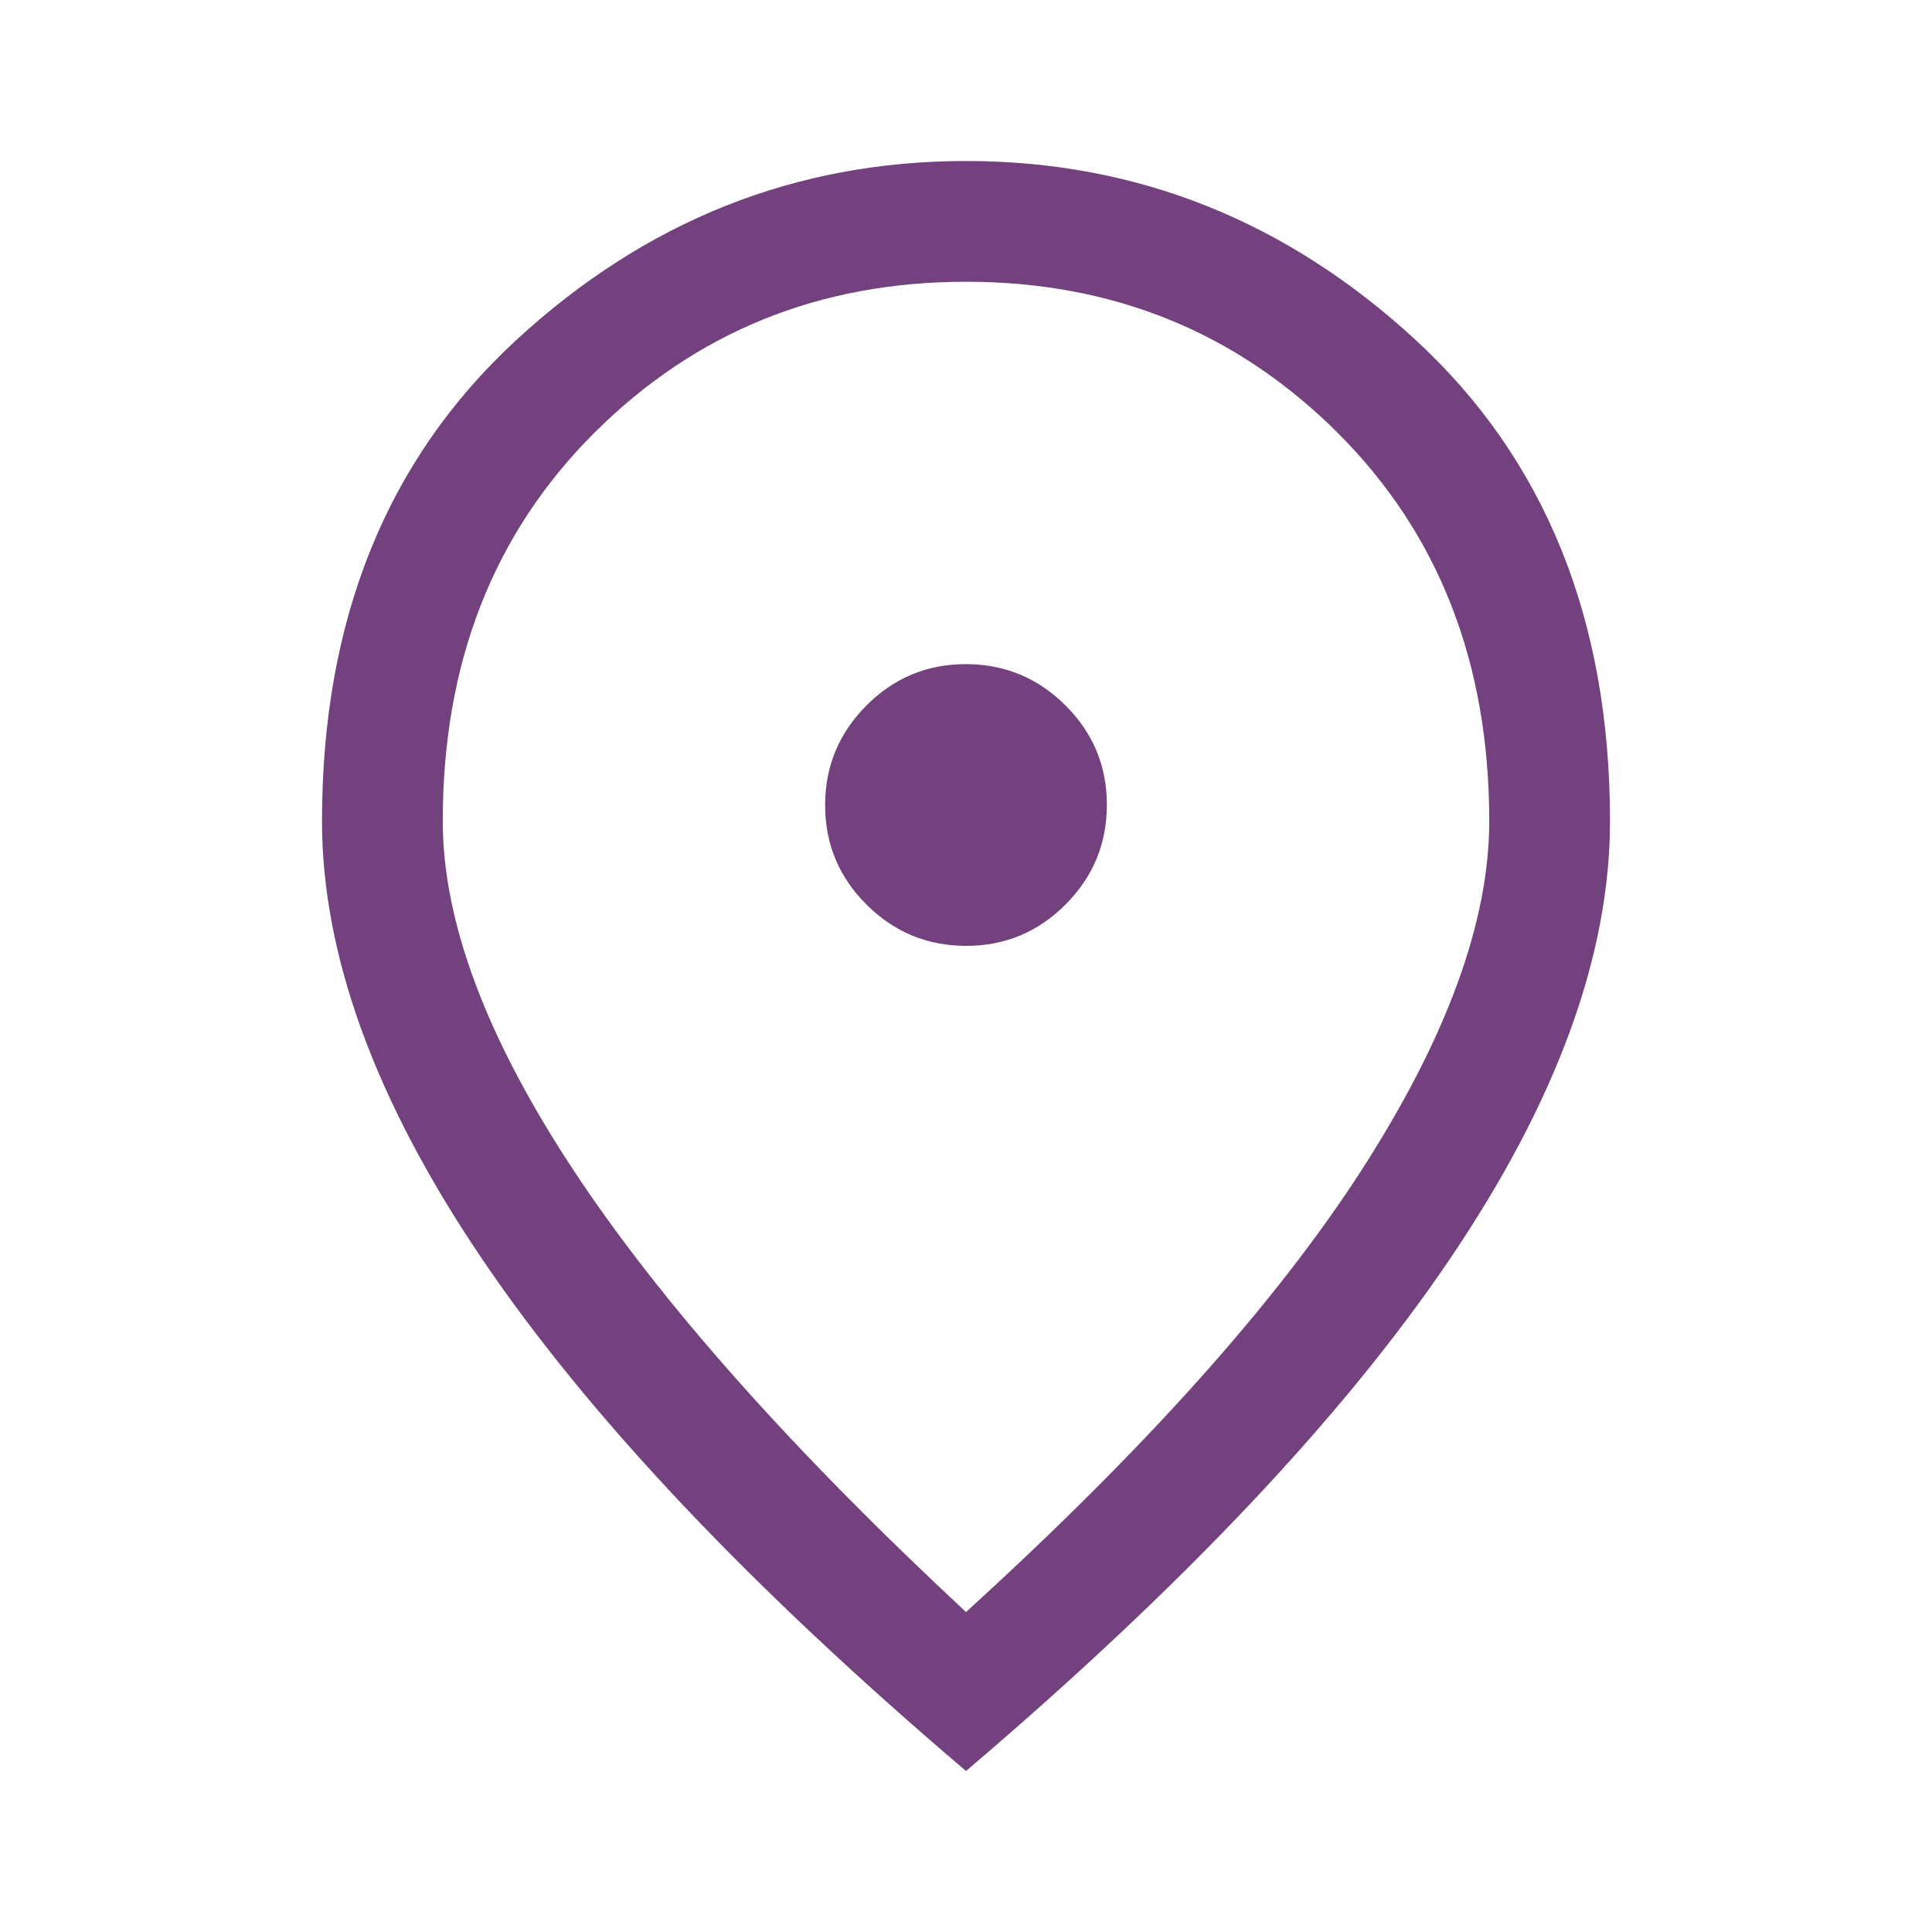
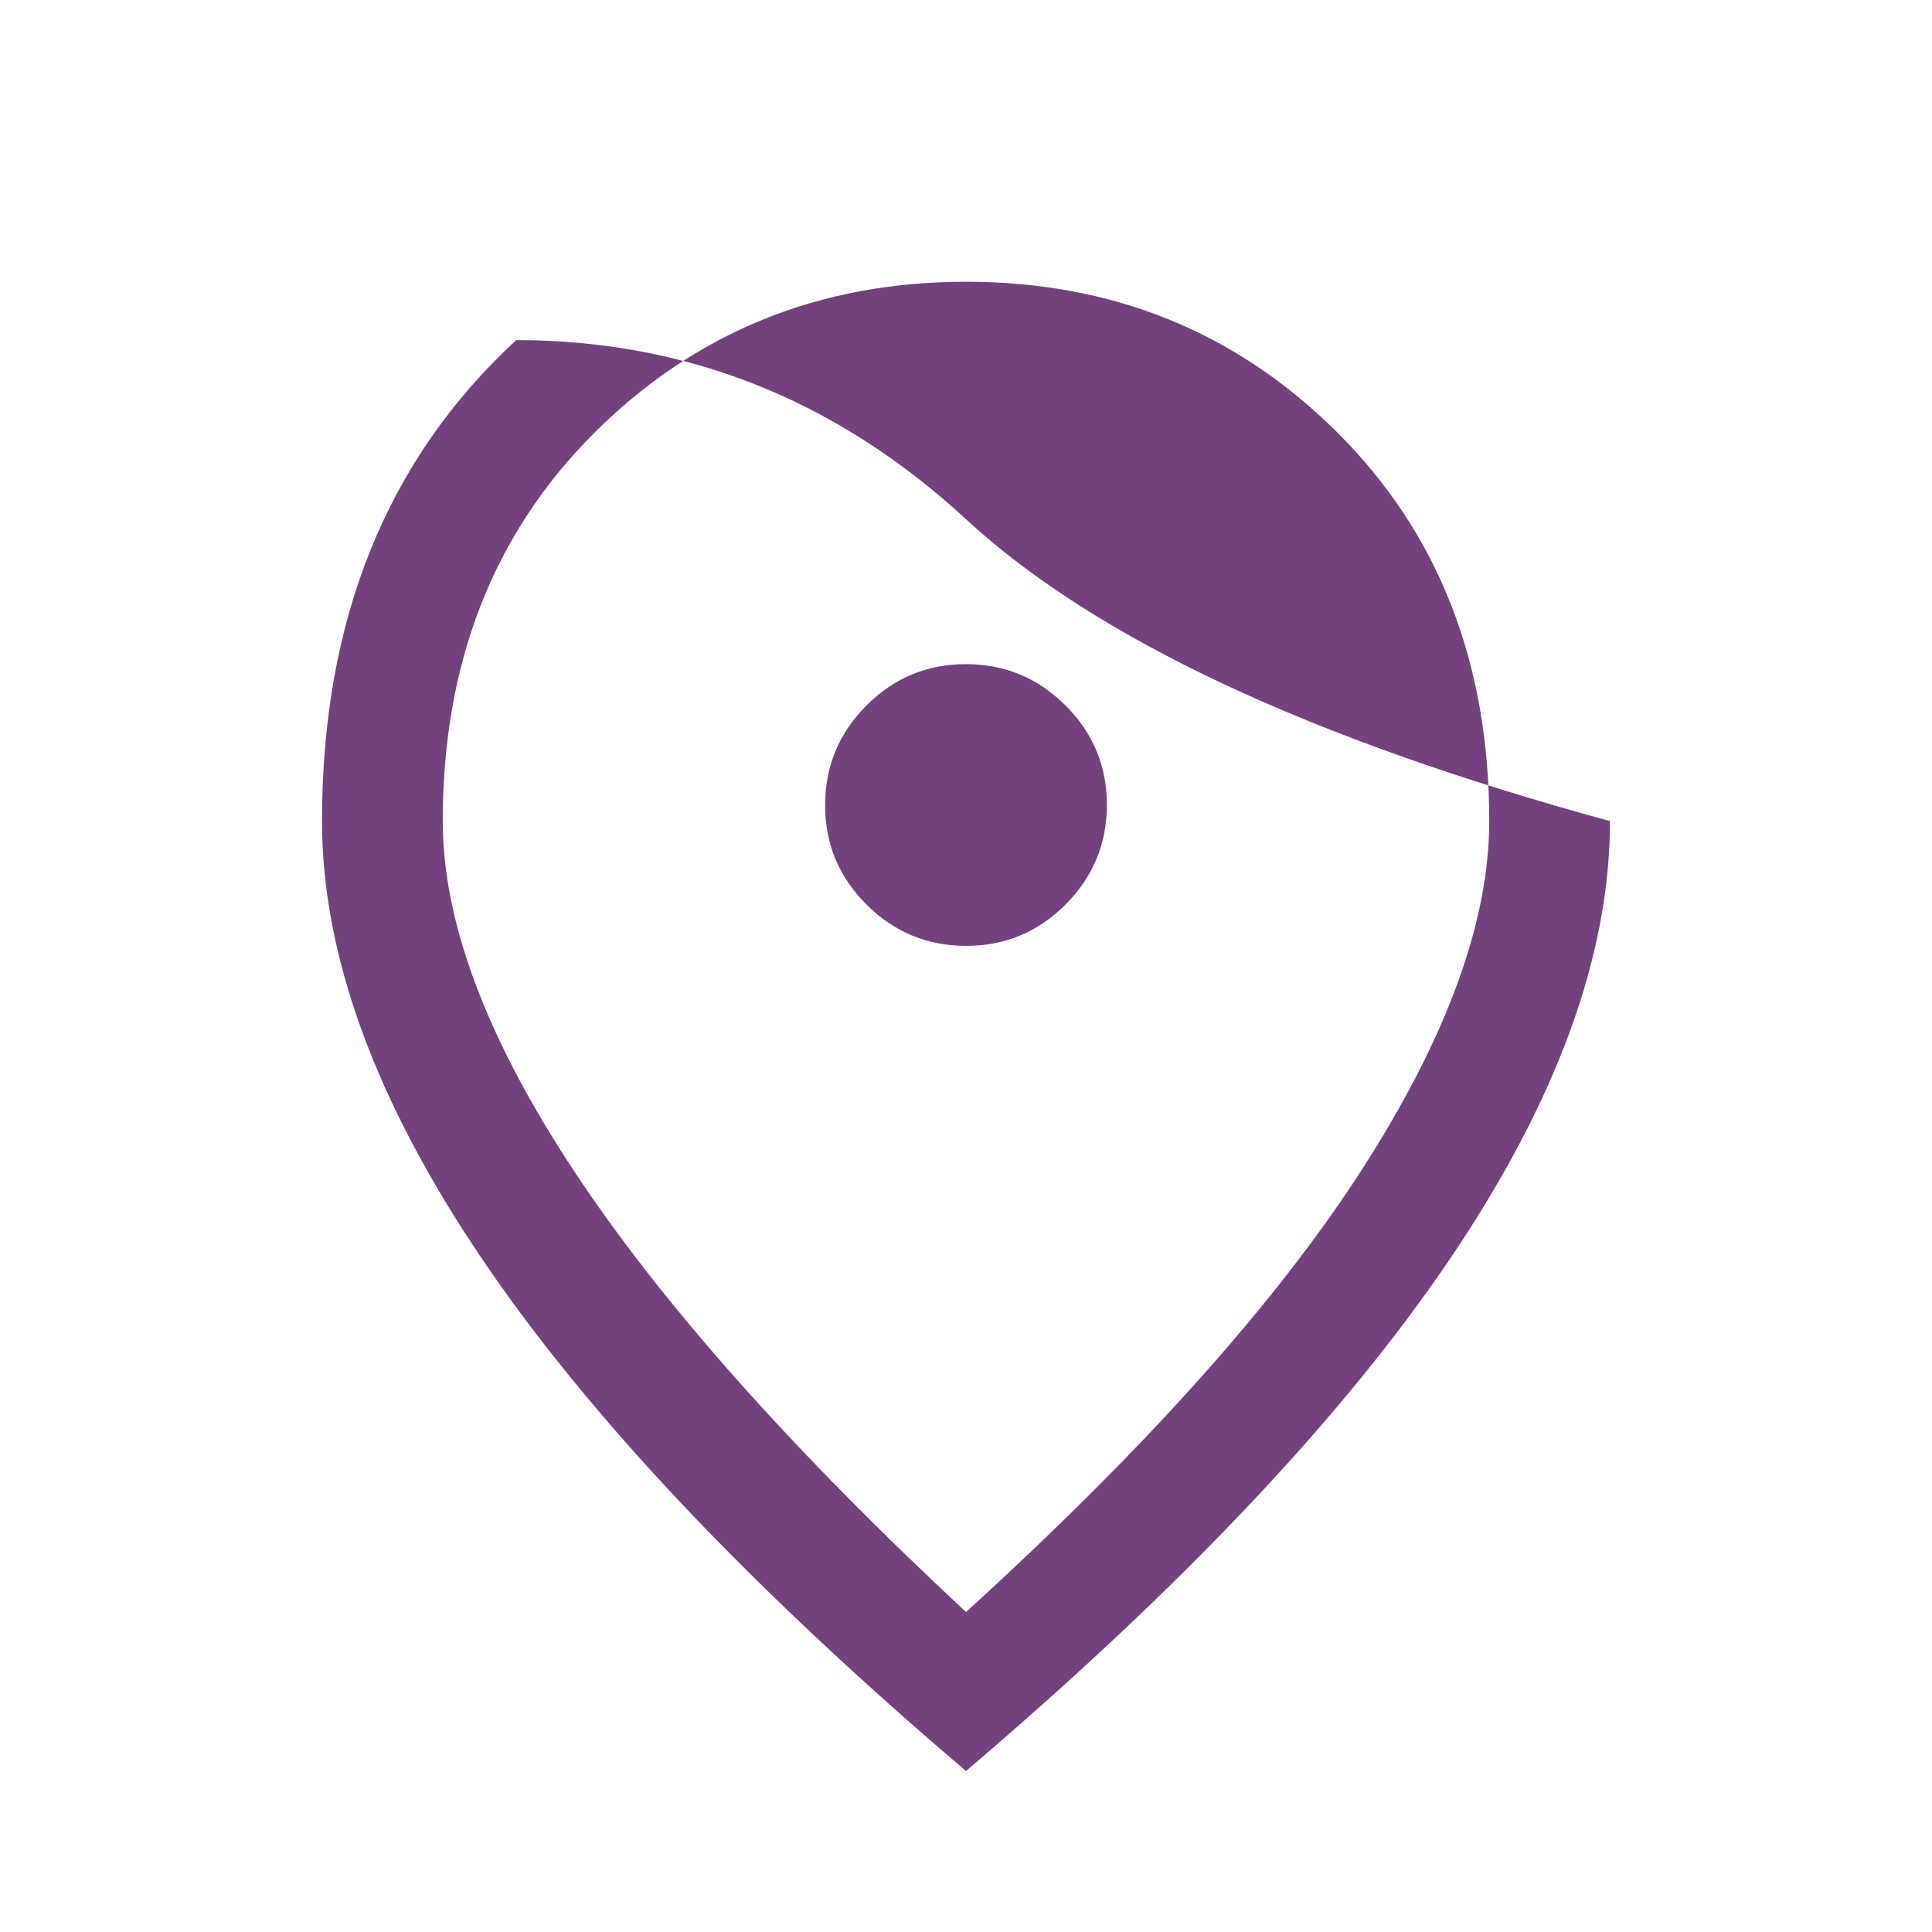
<svg xmlns="http://www.w3.org/2000/svg" height="48px" viewBox="0 -960 960 960" width="48px" fill="#73427e">
-   <path d="M480.09-490q28.91 0 49.41-20.59 20.5-20.59 20.5-49.5t-20.59-49.41q-20.59-20.5-49.5-20.5t-49.41 20.59q-20.5 20.59-20.5 49.5t20.59 49.41q20.59 20.5 49.5 20.5ZM480-159q133-121 196.5-219.5T740-552q0-117.79-75.29-192.9Q589.42-820 480-820t-184.71 75.1Q220-669.79 220-552q0 75 65 173.5T480-159Zm0 79Q319-217 239.5-334.5T160-552q0-150 96.5-239T480-880q127 0 223.5 89T800-552q0 100-79.5 217.5T480-80Zm0-480Z" />
+   <path d="M480.09-490q28.91 0 49.41-20.59 20.5-20.59 20.5-49.5t-20.59-49.41q-20.59-20.5-49.5-20.5t-49.41 20.59q-20.5 20.59-20.5 49.5t20.59 49.41q20.59 20.5 49.5 20.5ZM480-159q133-121 196.5-219.5T740-552q0-117.79-75.29-192.9Q589.42-820 480-820t-184.71 75.1Q220-669.79 220-552q0 75 65 173.5T480-159Zm0 79Q319-217 239.5-334.5T160-552q0-150 96.5-239q127 0 223.5 89T800-552q0 100-79.5 217.5T480-80Zm0-480Z" />
</svg>